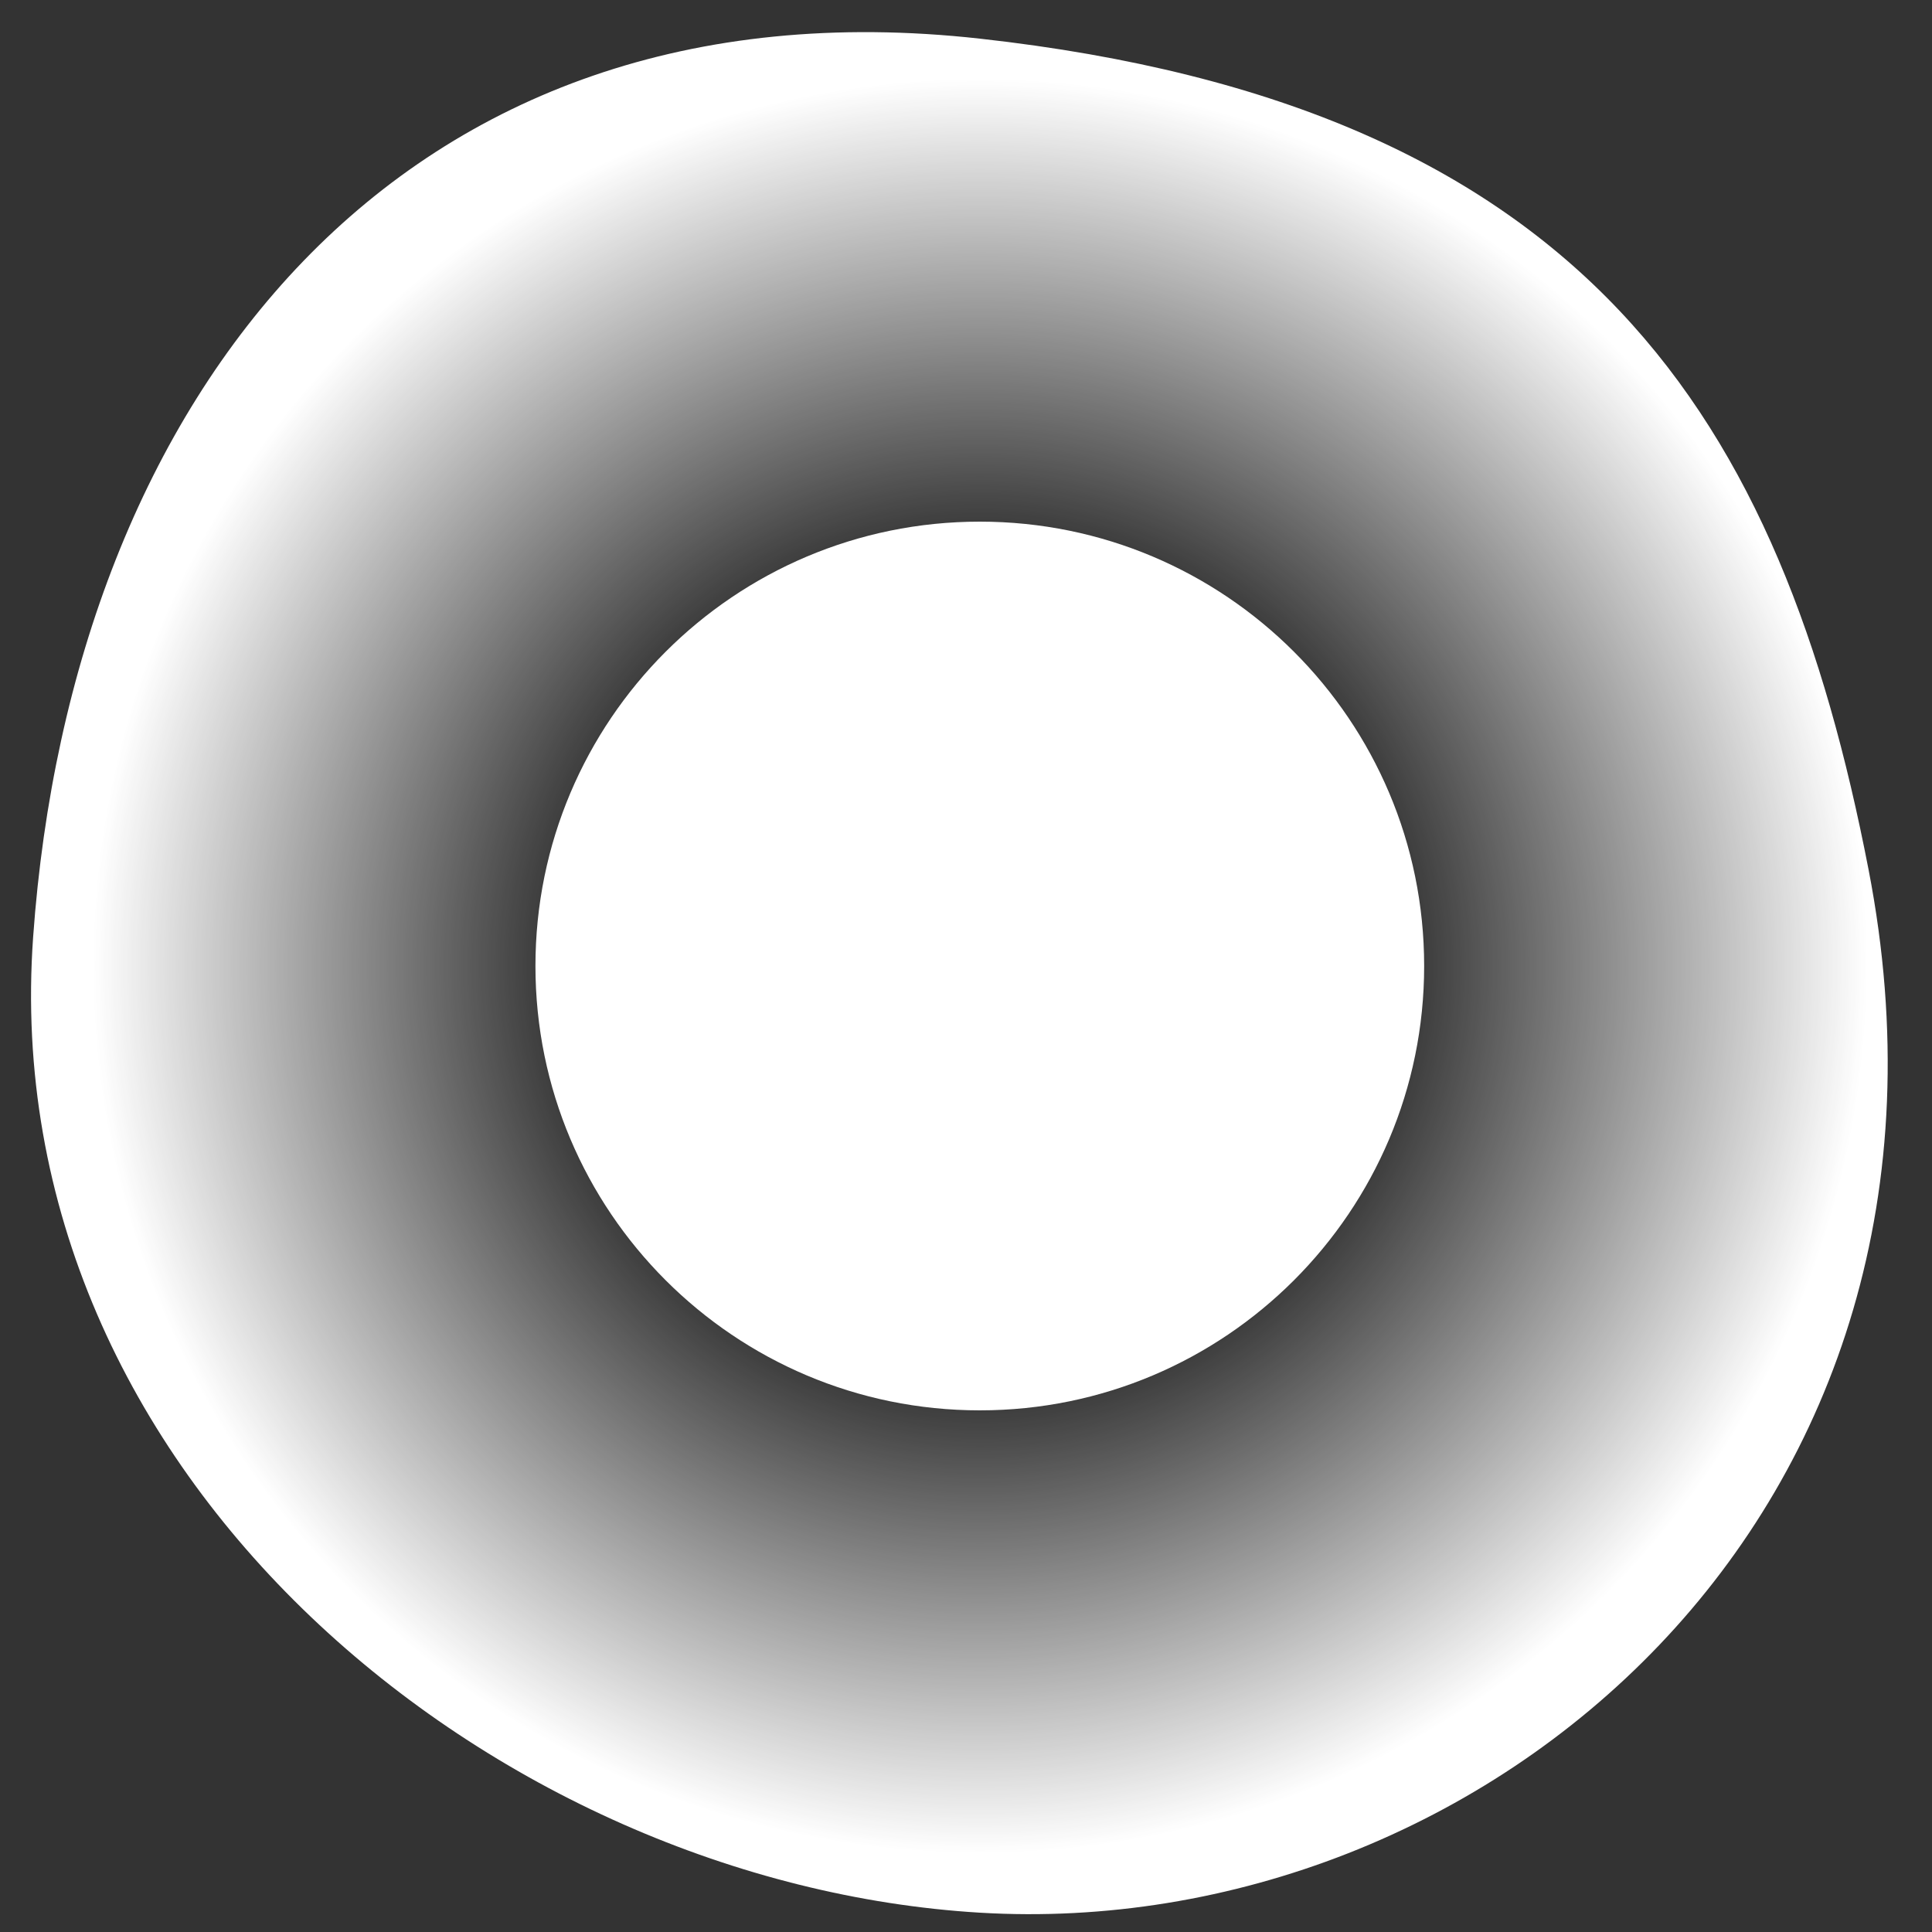
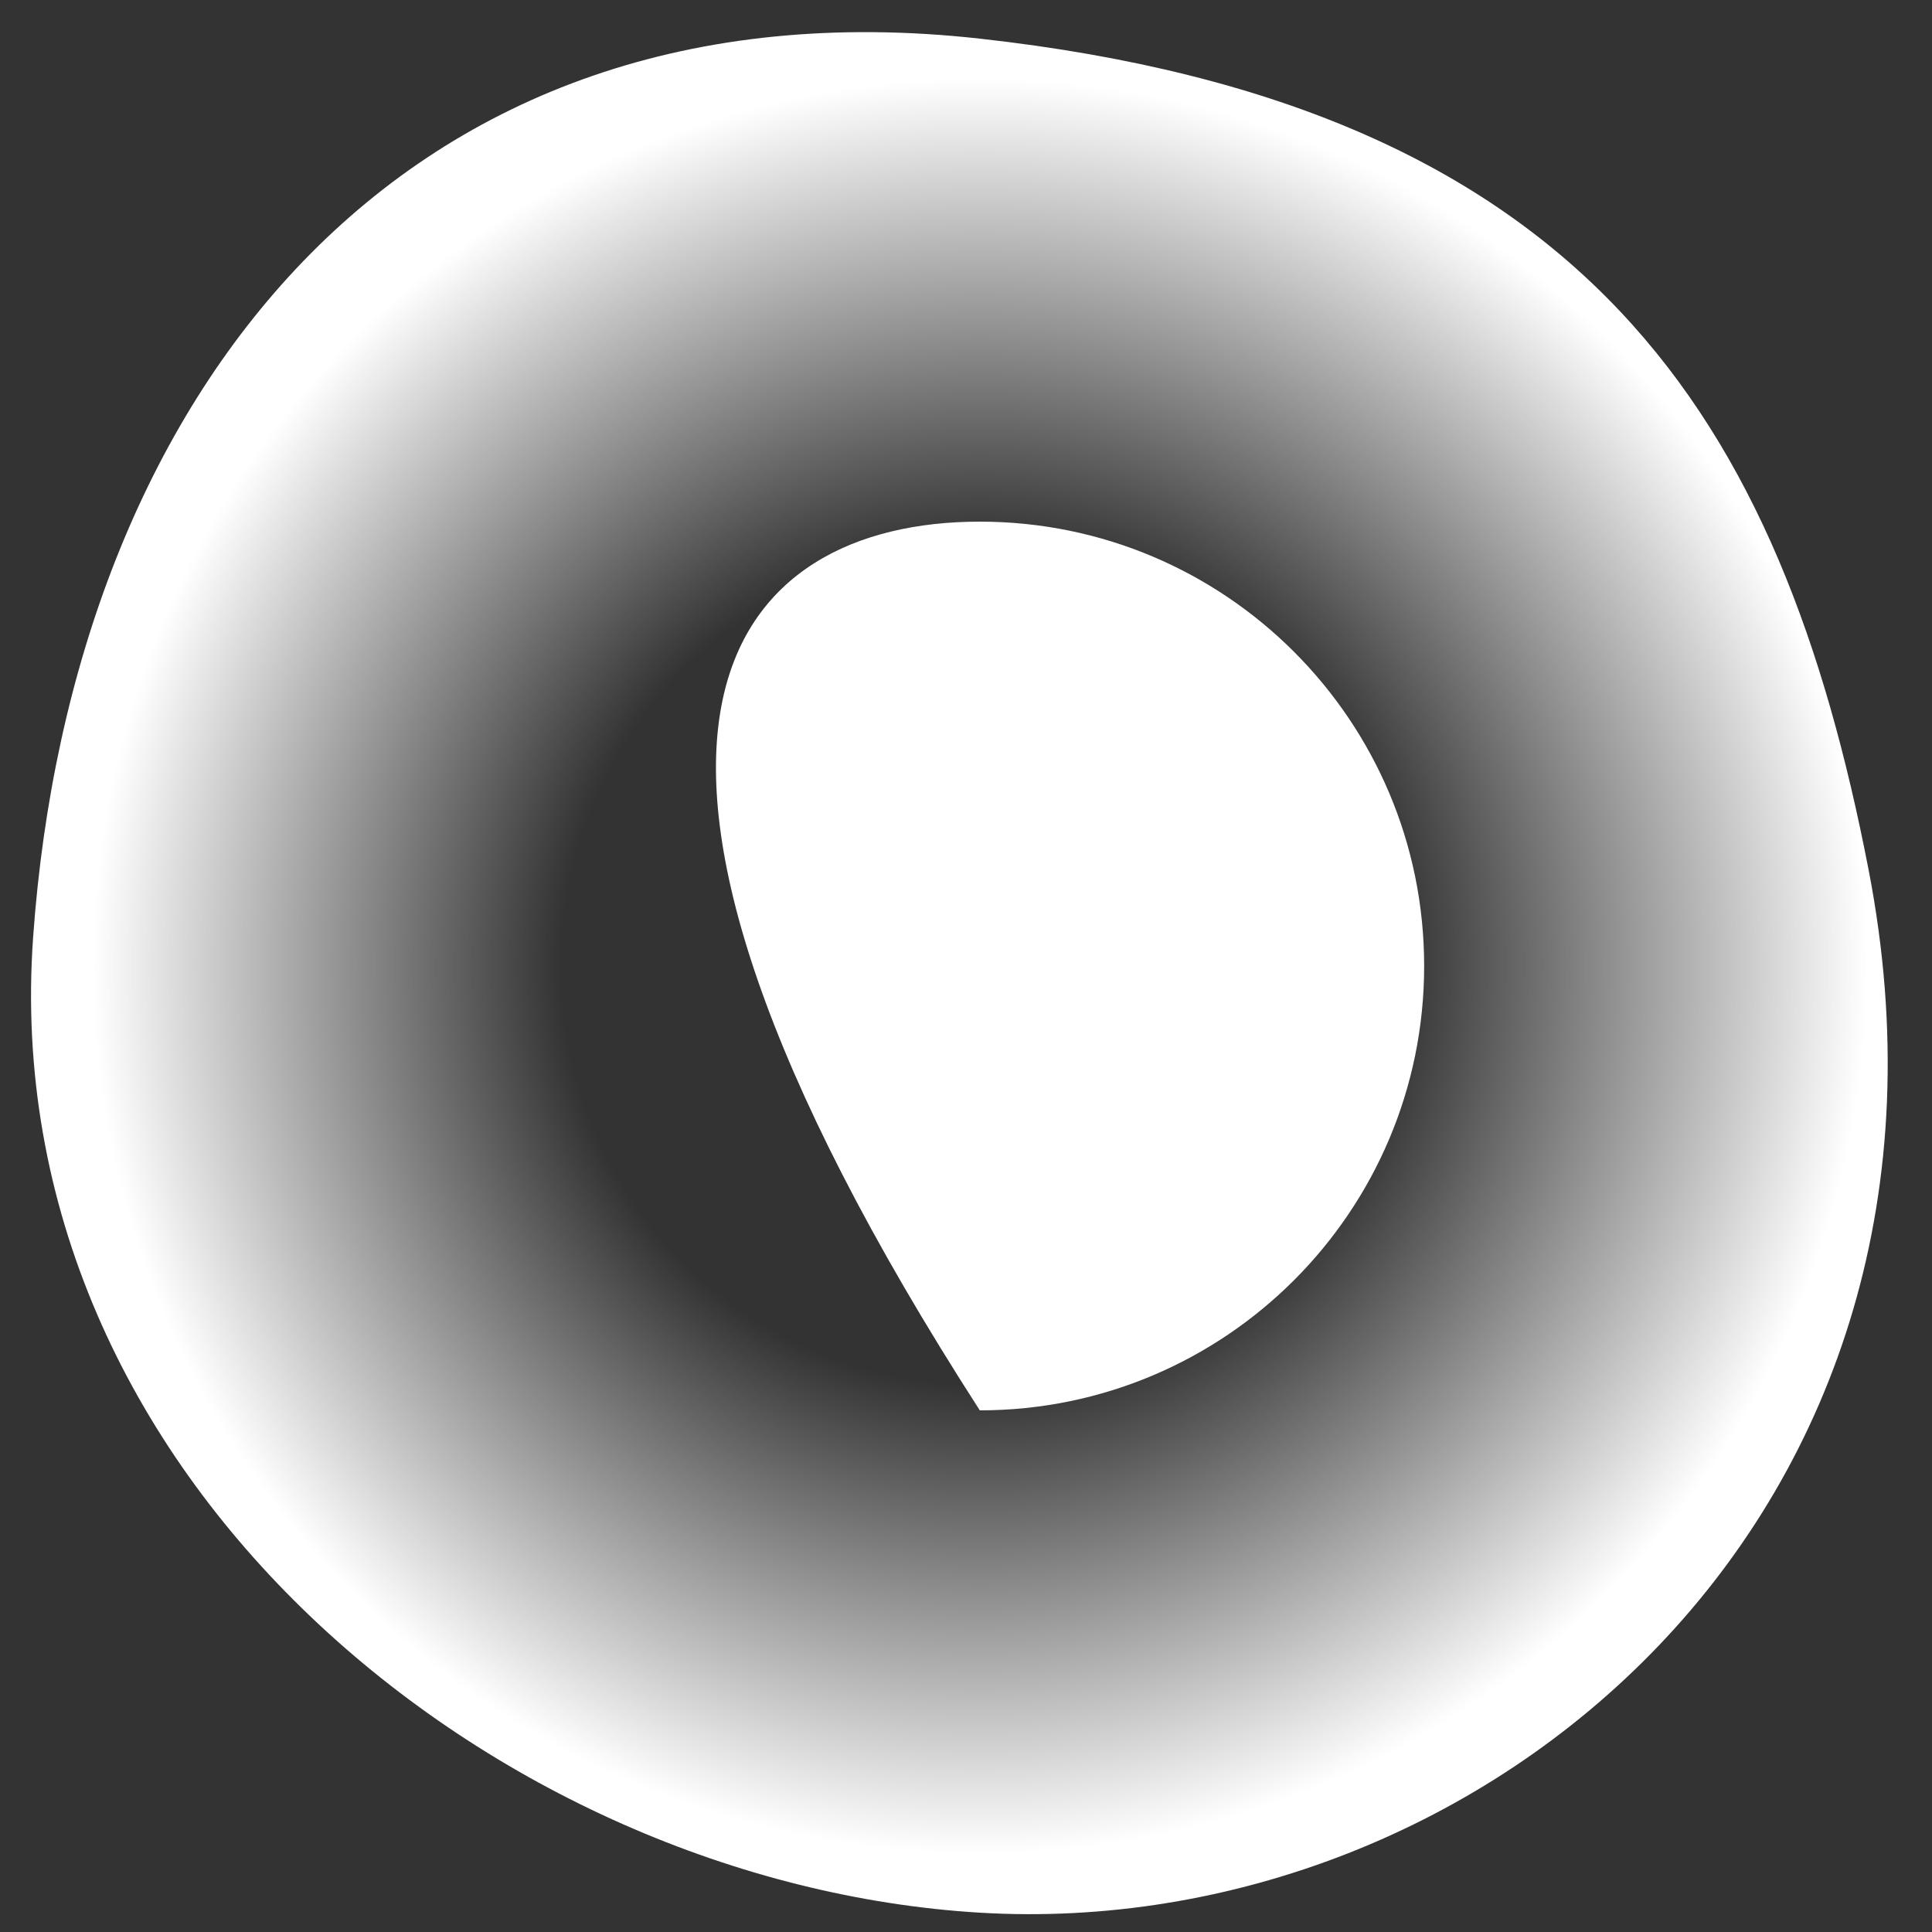
<svg xmlns="http://www.w3.org/2000/svg" width="140" height="140" viewBox="0 0 140 140" fill="none">
  <rect x="0" y="0" width="140" height="140" fill="#333333" stroke="none" />
  <g id="Absorb_Design_Studio_Mark_1">
    <path id="Outer_Ellipse" d="M135.4 63C144.5 109.9 107.335 140.78 71.001 138.6C36 136.5 -0.399 107.1 2.401 67.9C5.2 28.7 29 -1.867 71.001 2.8C115.1 7.7 129.085 30.451 135.4 63Z" fill="url(#paint0_radial_681_10)">
      <animate attributeName="d" dur="4000ms" repeatCount="indefinite" values="M135.4 63C144.5 109.9 107.335 140.78 71.001 138.6C36 136.5 -0.399 107.1 2.401 67.9C5.2 28.7 29 -1.867 71.001 2.8C115.1 7.7 129.085 30.451 135.4 63Z;M137.5 61.5C142.795 105 101.999 138.5 66.5 138.5C31.437 138.5 4 99.1 4 64.5C4 25.2 22.5 10.5 62.5 6.5C102.5 2.5 133.493 28.587 137.5 61.5Z;M133 77C133 107 115.501 137.6 79 133.5C42.499 129.4 9.92 114.114 3 77C-2.5 47.5 38 -1 79 3.5C120 8 133 43.844 133 77Z;M137.5 61.5C142.795 105 101.999 138.5 66.5 138.5C31.437 138.5 4 99.1 4 64.5C4 25.2 22.5 10.5 62.5 6.5C102.5 2.5 133.493 28.587 137.5 61.5Z;M135.4 63C144.5 109.9 107.335 140.78 71.001 138.6C36 136.5 -0.399 107.1 2.401 67.9C5.2 28.7 29 -1.867 71.001 2.8C115.1 7.7 129.085 30.451 135.4 63Z" calcMode="spline" keyTimes="0; 0.25; 0.50; 0.75; 1" keySplines="0 0 1 1;0 0 1 1;0 0 1 1;0 0 1 1" />
    </path>
-     <path id="Inner_Ellipse" d="M103.2 70C103.2 87.784 88.784 102.2 71 102.2C53.217 102.2 38.8 87.784 38.8 70C38.8 52.216 53.217 37.8 71 37.8C88.784 37.8 103.2 52.216 103.2 70Z" fill="white">
+     <path id="Inner_Ellipse" d="M103.2 70C103.2 87.784 88.784 102.2 71 102.2C38.8 52.216 53.217 37.8 71 37.8C88.784 37.8 103.2 52.216 103.2 70Z" fill="white">
      <animate attributeName="d" dur="4000ms" repeatCount="indefinite" values="M103.2 70C103.2 87.784 88.784 102.2 71 102.2C53.217 102.2 38.8 87.784 38.8 70C38.8 52.216 53.217 37.8 71 37.8C88.784 37.8 103.2 52.216 103.2 70Z;M103.2 70C103.2 87.784 88.784 102.2 71 102.2C53.217 102.2 38.8 87.784 38.8 70C38.8 52.216 53.217 37.8 71 37.8C88.784 37.8 103.2 52.216 103.2 70Z;M103.2 70C103.2 87.784 88.784 102.2 71 102.2C53.217 102.2 38.8 87.784 38.8 70C38.8 52.216 53.217 37.8 71 37.8C88.784 37.8 103.2 52.216 103.2 70Z;M103.2 70C103.2 87.784 88.784 102.2 71 102.2C53.217 102.2 38.8 87.784 38.8 70C38.8 52.216 53.217 37.8 71 37.8C88.784 37.8 103.2 52.216 103.2 70Z;M103.2 70C103.2 87.784 88.784 102.2 71 102.2C53.217 102.2 38.8 87.784 38.8 70C38.8 52.216 53.217 37.8 71 37.8C88.784 37.8 103.2 52.216 103.2 70Z" calcMode="spline" keyTimes="0; 0.25; 0.50; 0.75; 1" keySplines="0 0 1 1;0 0 1 1;0 0 1 1;0 0 1 1" />
    </path>
  </g>
  <defs>
    <radialGradient id="paint0_radial_681_10" cx="0" cy="0" r="1" gradientUnits="userSpaceOnUse" gradientTransform="translate(71 70) rotate(90) scale(70 70)">
      <stop offset="0.43" stop-color="white" stop-opacity="0" />
      <stop offset="0.911" stop-color="white" />
    </radialGradient>
  </defs>
</svg>